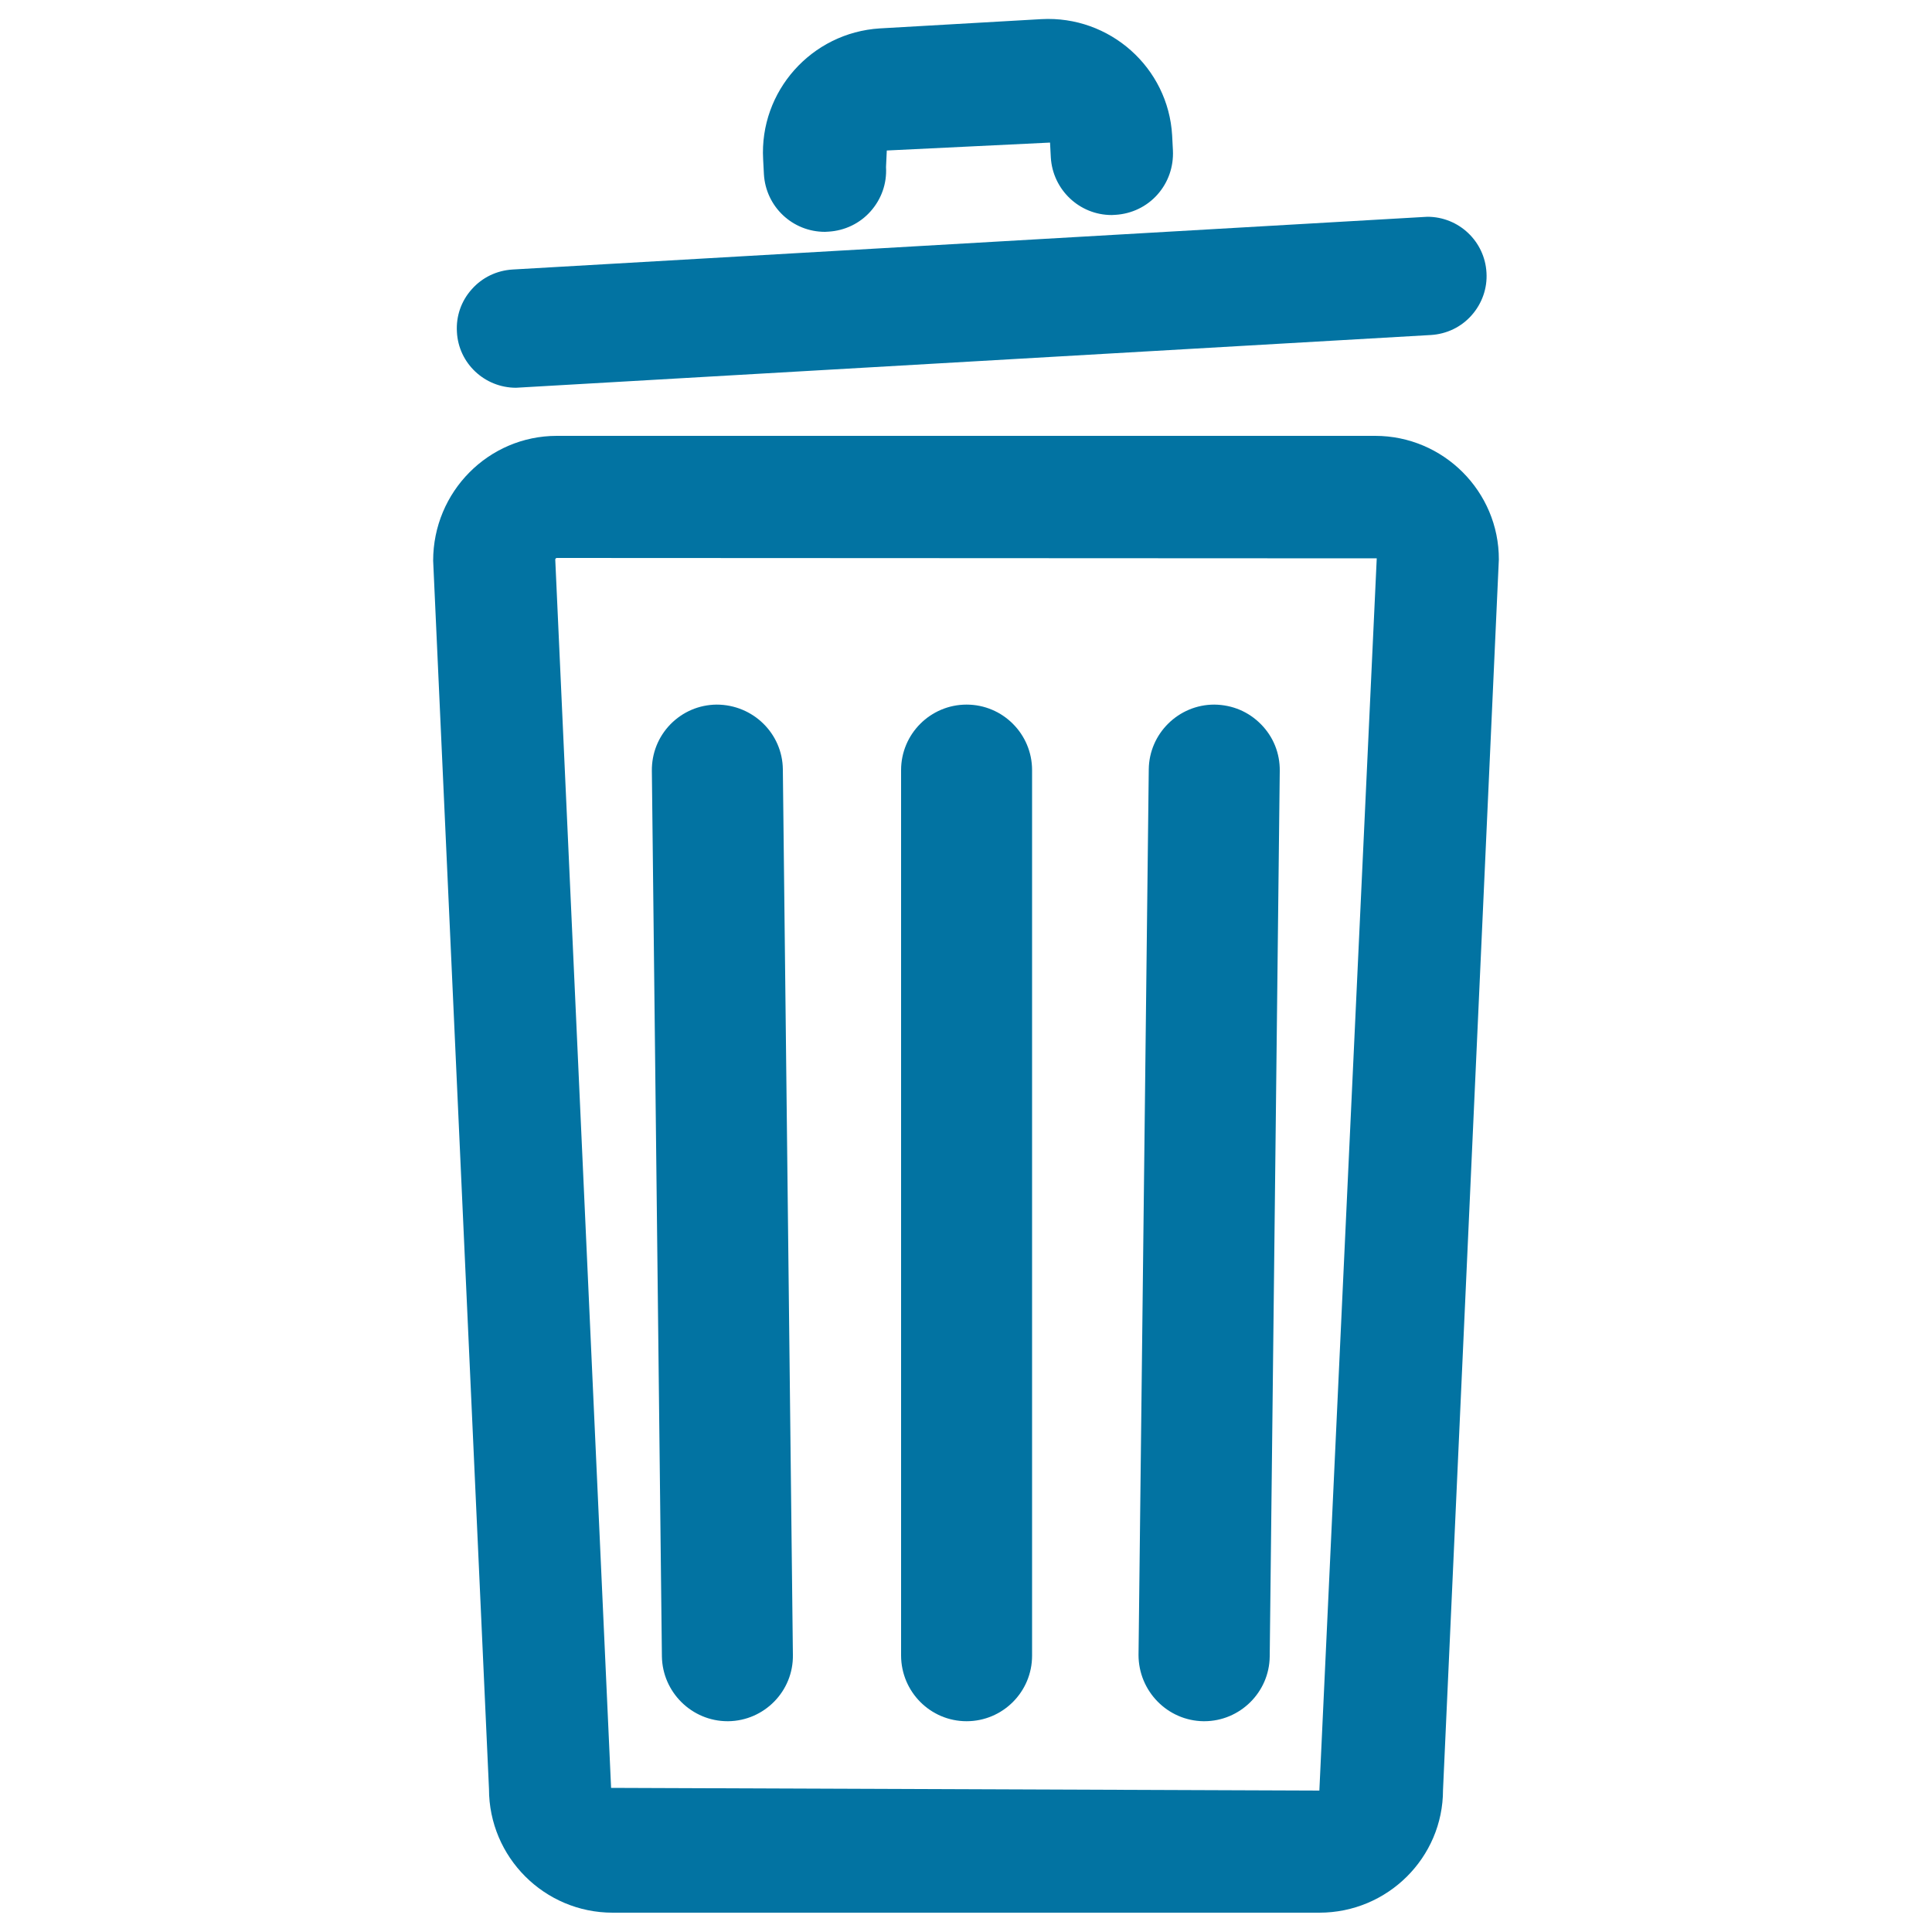
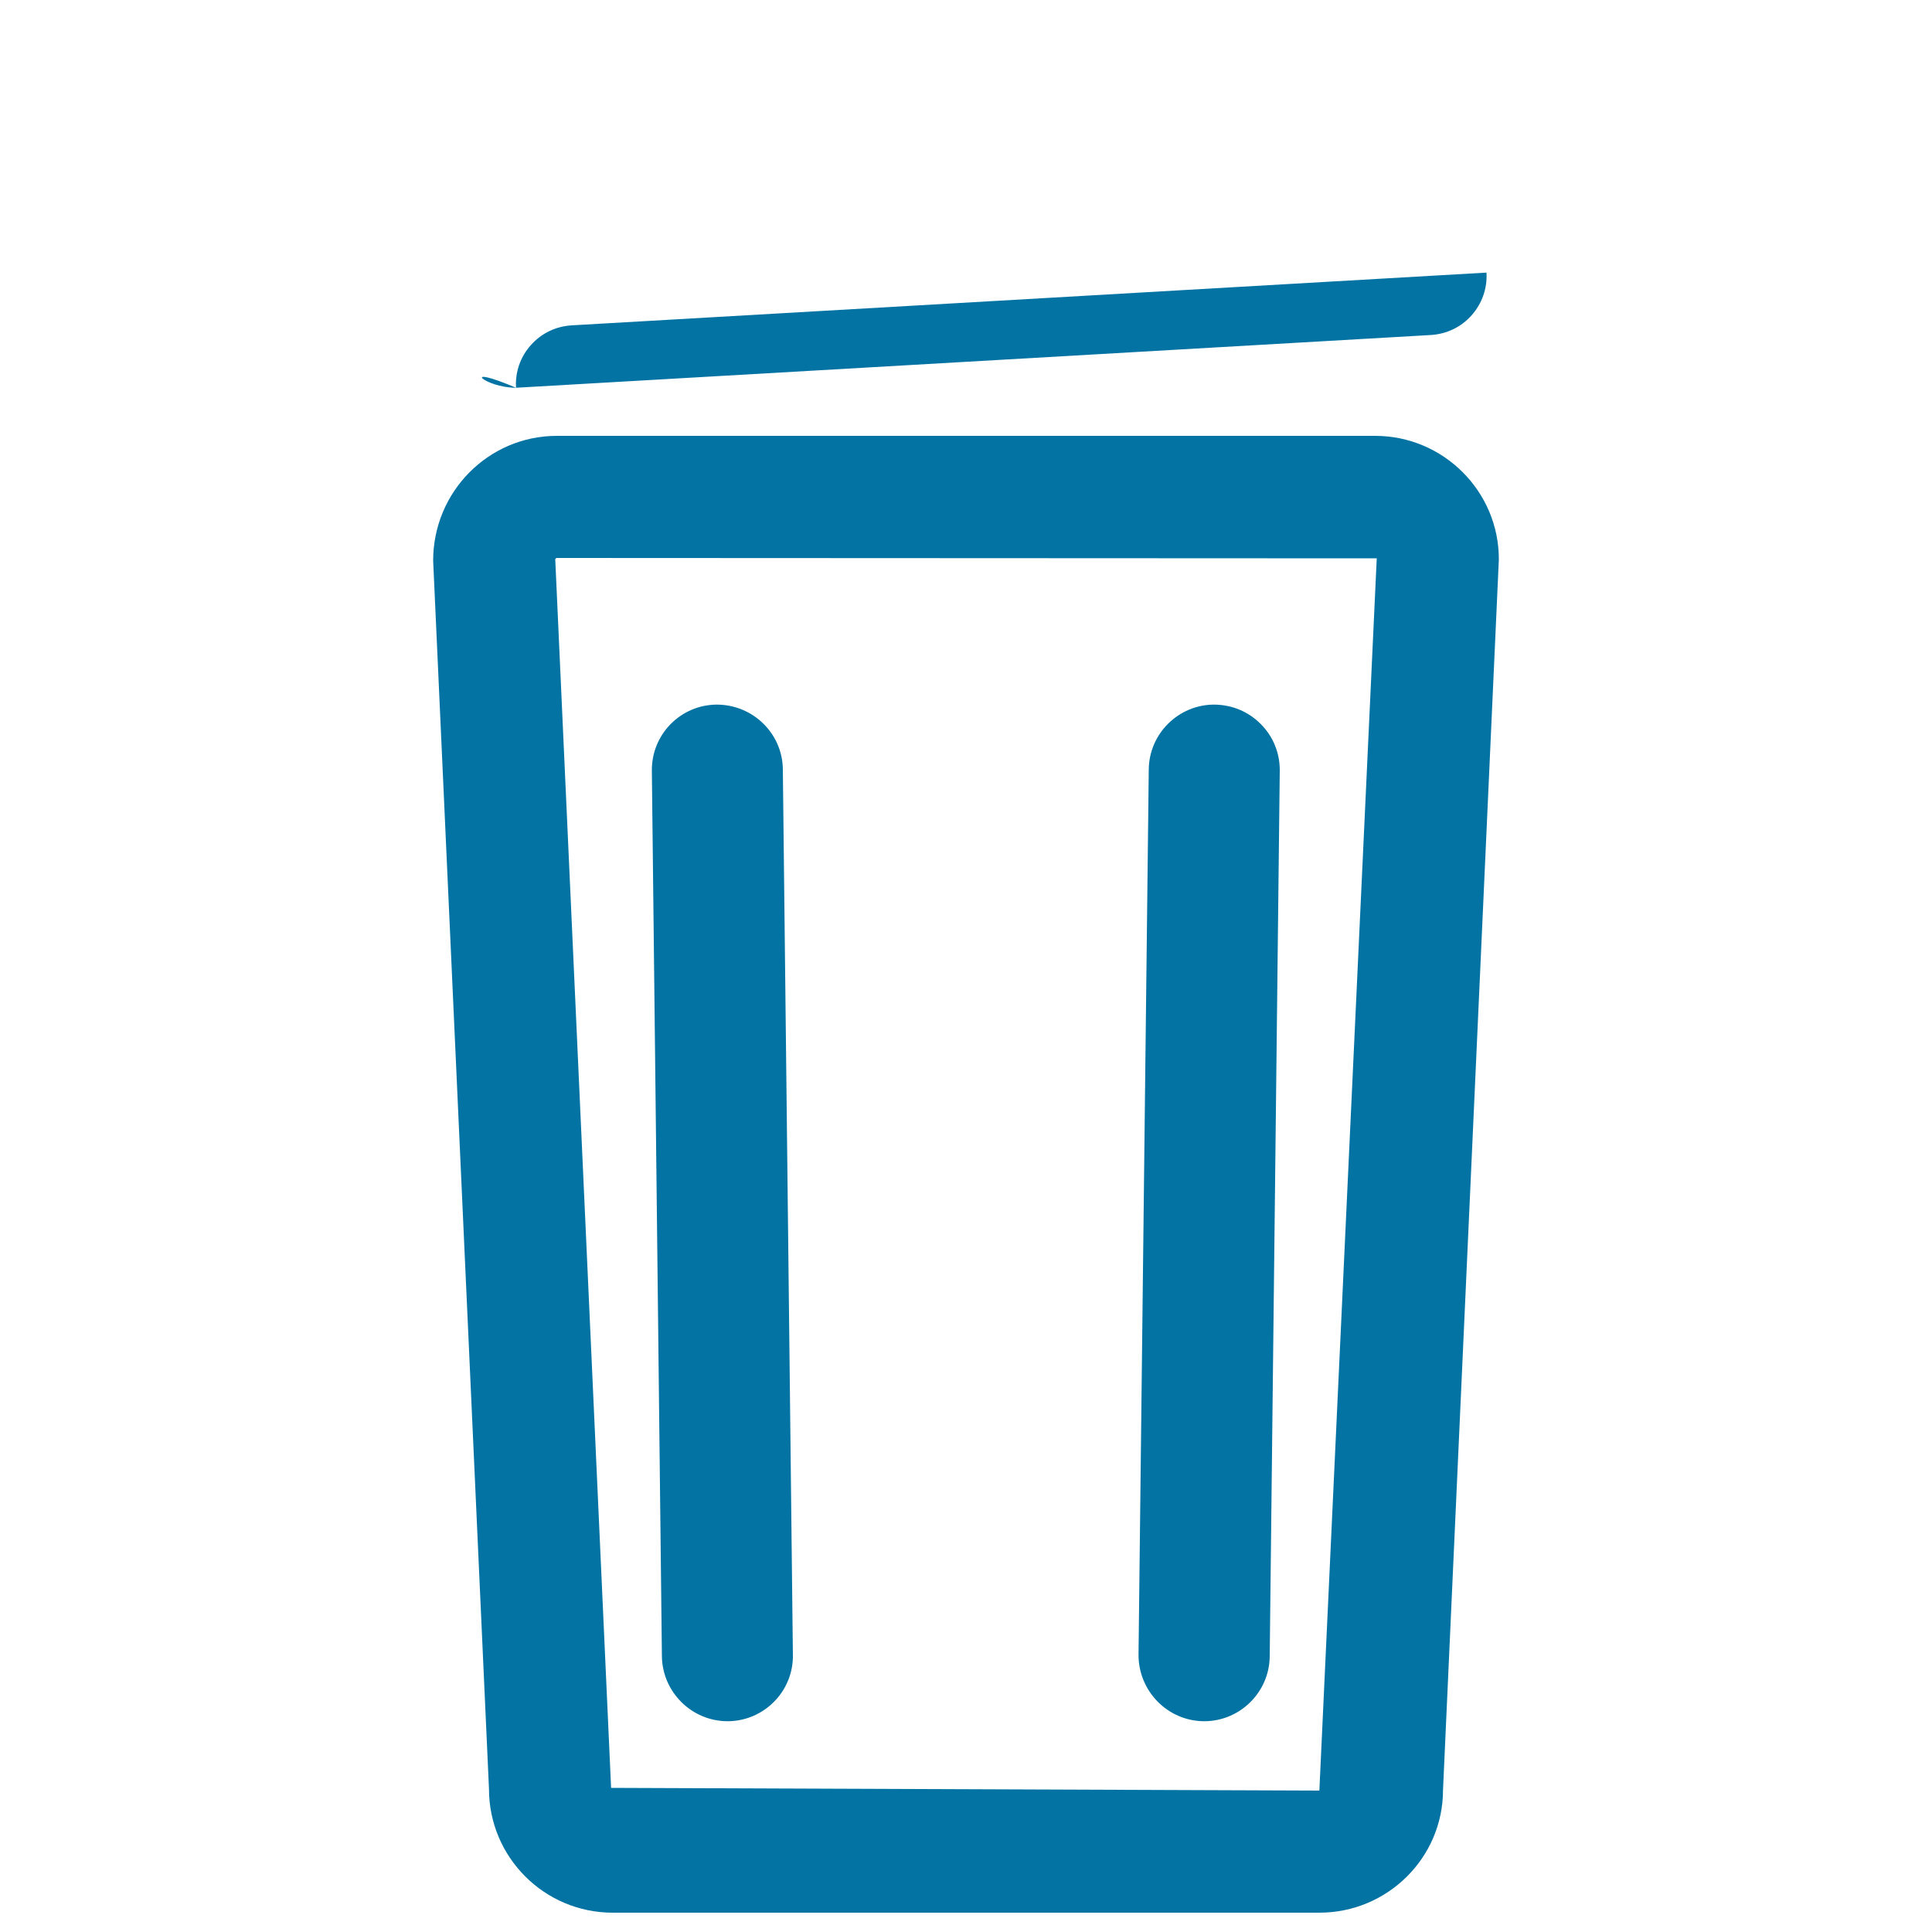
<svg xmlns="http://www.w3.org/2000/svg" viewBox="0 0 1000 1000" style="fill:#0273a2">
  <title>Recycle Bin SVG icon</title>
  <g>
    <g>
      <path d="M711.8,225.6H288.2c-35.3,0-64,28.9-64,64.6L253.1,926c0,35.3,28.7,64,64,64h365.8c35.3,0,64-28.5,64-63.5l28.9-636.9C775.9,254.4,747.1,225.6,711.8,225.6z M682.9,926.8l-366.6-1.4l-28.9-635.8c0-0.4,0.4-0.8,0.8-0.8l424.4,0.2L682.9,926.8z" />
-       <path d="M500.3,890.9c18.7,0,33.9-15.2,33.9-33.9V398.6c0-18.7-15.2-33.9-33.9-33.9c-18.7,0-33.9,15.2-33.9,33.9V857C466.5,875.7,481.6,890.9,500.3,890.9z" />
      <path d="M623,890.9h0.3c18.5,0,33.7-15,33.9-33.5l5.2-458.4c0.1-9.1-3.3-17.6-9.7-24.1c-6.4-6.5-14.8-10.1-24.2-10.2c-18.5,0-33.7,15-33.9,33.5l-5.3,458.4C589.3,875.3,604.3,890.7,623,890.9z" />
      <path d="M376.6,890.9h0.3c18.7-0.2,33.8-15.6,33.5-34.3l-5.2-458.4c-0.2-18.5-15.4-33.5-34.3-33.5c-9.1,0.1-17.5,3.7-23.9,10.2c-6.3,6.5-9.7,15-9.6,24.1l5.2,458.4C342.9,875.9,358.1,890.9,376.6,890.9z" />
-       <path d="M267.1,200.7l473.5-27.3c8.2-0.5,15.7-4.1,21.1-10.2c5.4-6.1,8.2-14,7.7-22.1c-0.9-16.2-14.3-28.9-30.6-28.9l-473.5,27.3c-8.2,0.5-15.7,4.1-21.1,10.2c-5.5,6.1-8.2,14-7.7,22.1C237.3,188,250.8,200.7,267.1,200.7z M267.1,191.7C267.1,191.7,267.1,191.8,267.1,191.7v0.2V191.7z" />
-       <path d="M427,120l1.8-0.1c8.4-0.5,16.2-4.2,21.8-10.5c5.6-6.3,8.5-14.4,8-22.9l0.4-8.6l84.5-4.1l0.4,7.7c1,16.7,14.8,29.8,31.5,29.8l1.9-0.1c8.4-0.5,16.2-4.2,21.8-10.5c5.6-6.3,8.4-14.4,8-22.9l-0.4-7.7c-2-35.1-32.3-62.1-67.6-60.2l-83.7,4.8C420,16.9,393,47.3,395,82.5l0.4,7.7C396.4,107,410.2,120,427,120z M427,111.1L427,111.1v0.2V111.1z" />
+       <path d="M267.1,200.7l473.5-27.3c8.2-0.5,15.7-4.1,21.1-10.2c5.4-6.1,8.2-14,7.7-22.1l-473.5,27.3c-8.2,0.5-15.7,4.1-21.1,10.2c-5.5,6.1-8.2,14-7.7,22.1C237.3,188,250.8,200.7,267.1,200.7z M267.1,191.7C267.1,191.7,267.1,191.8,267.1,191.7v0.2V191.7z" />
    </g>
  </g>
</svg>